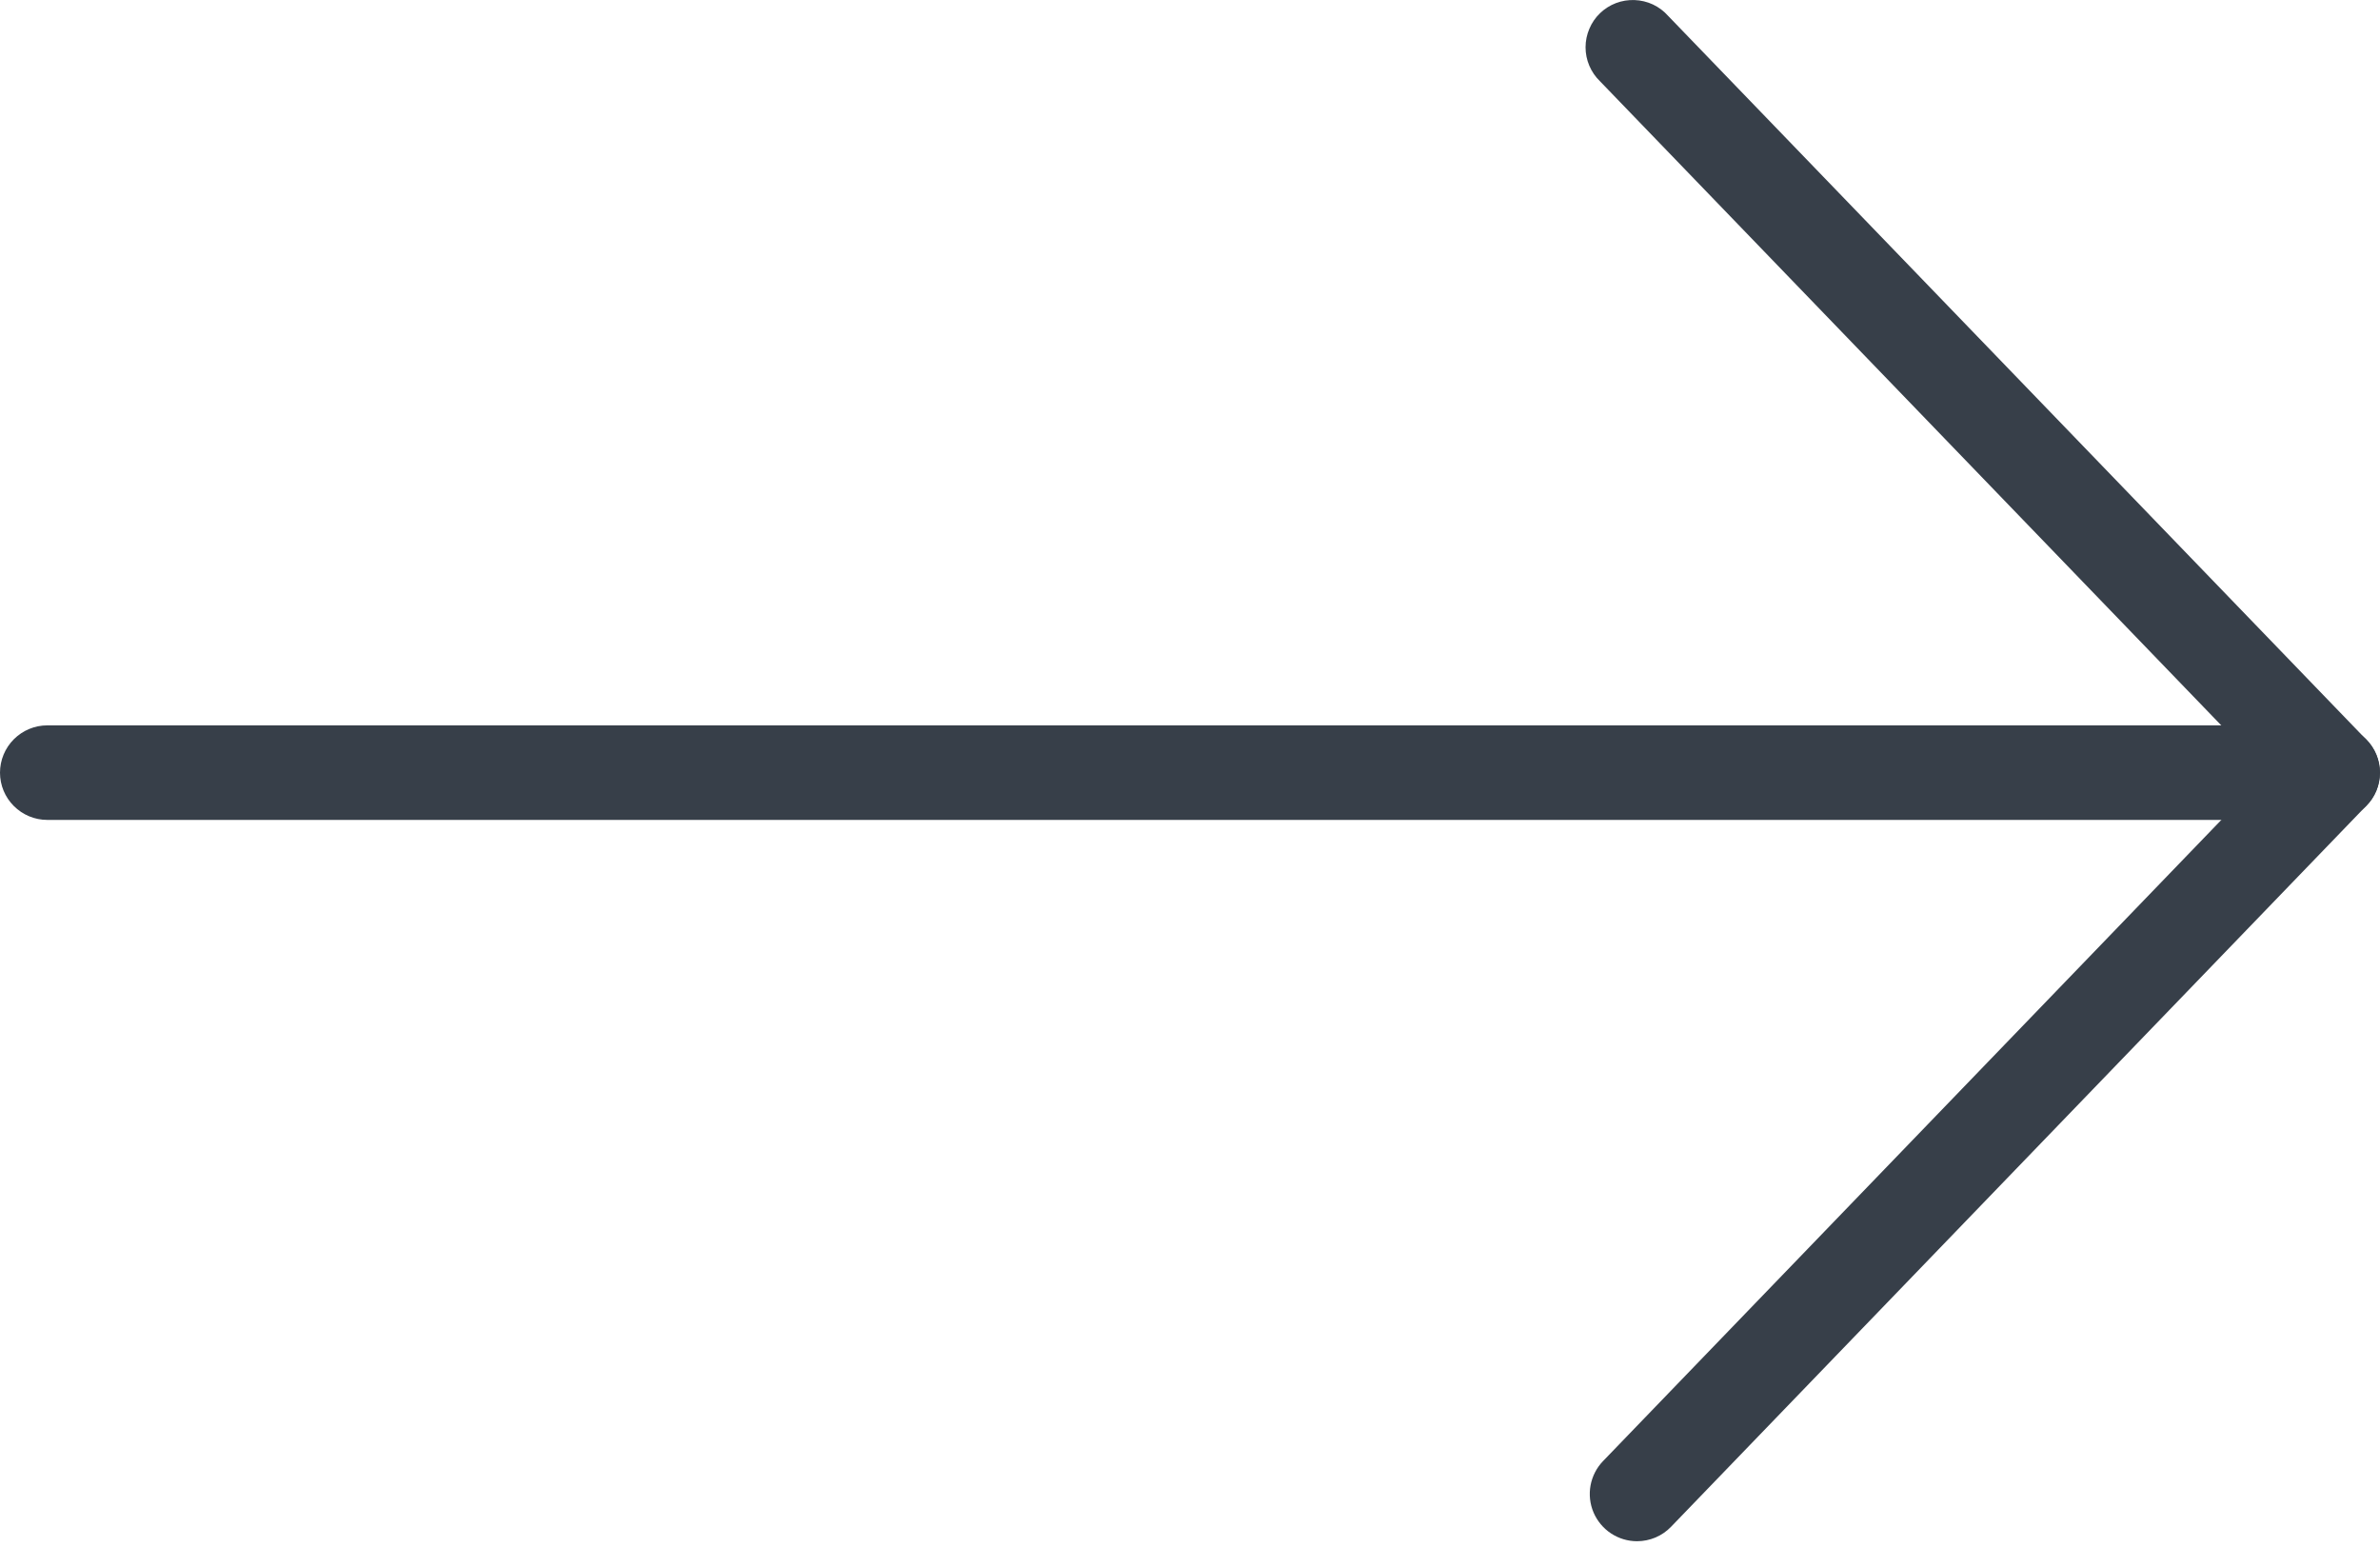
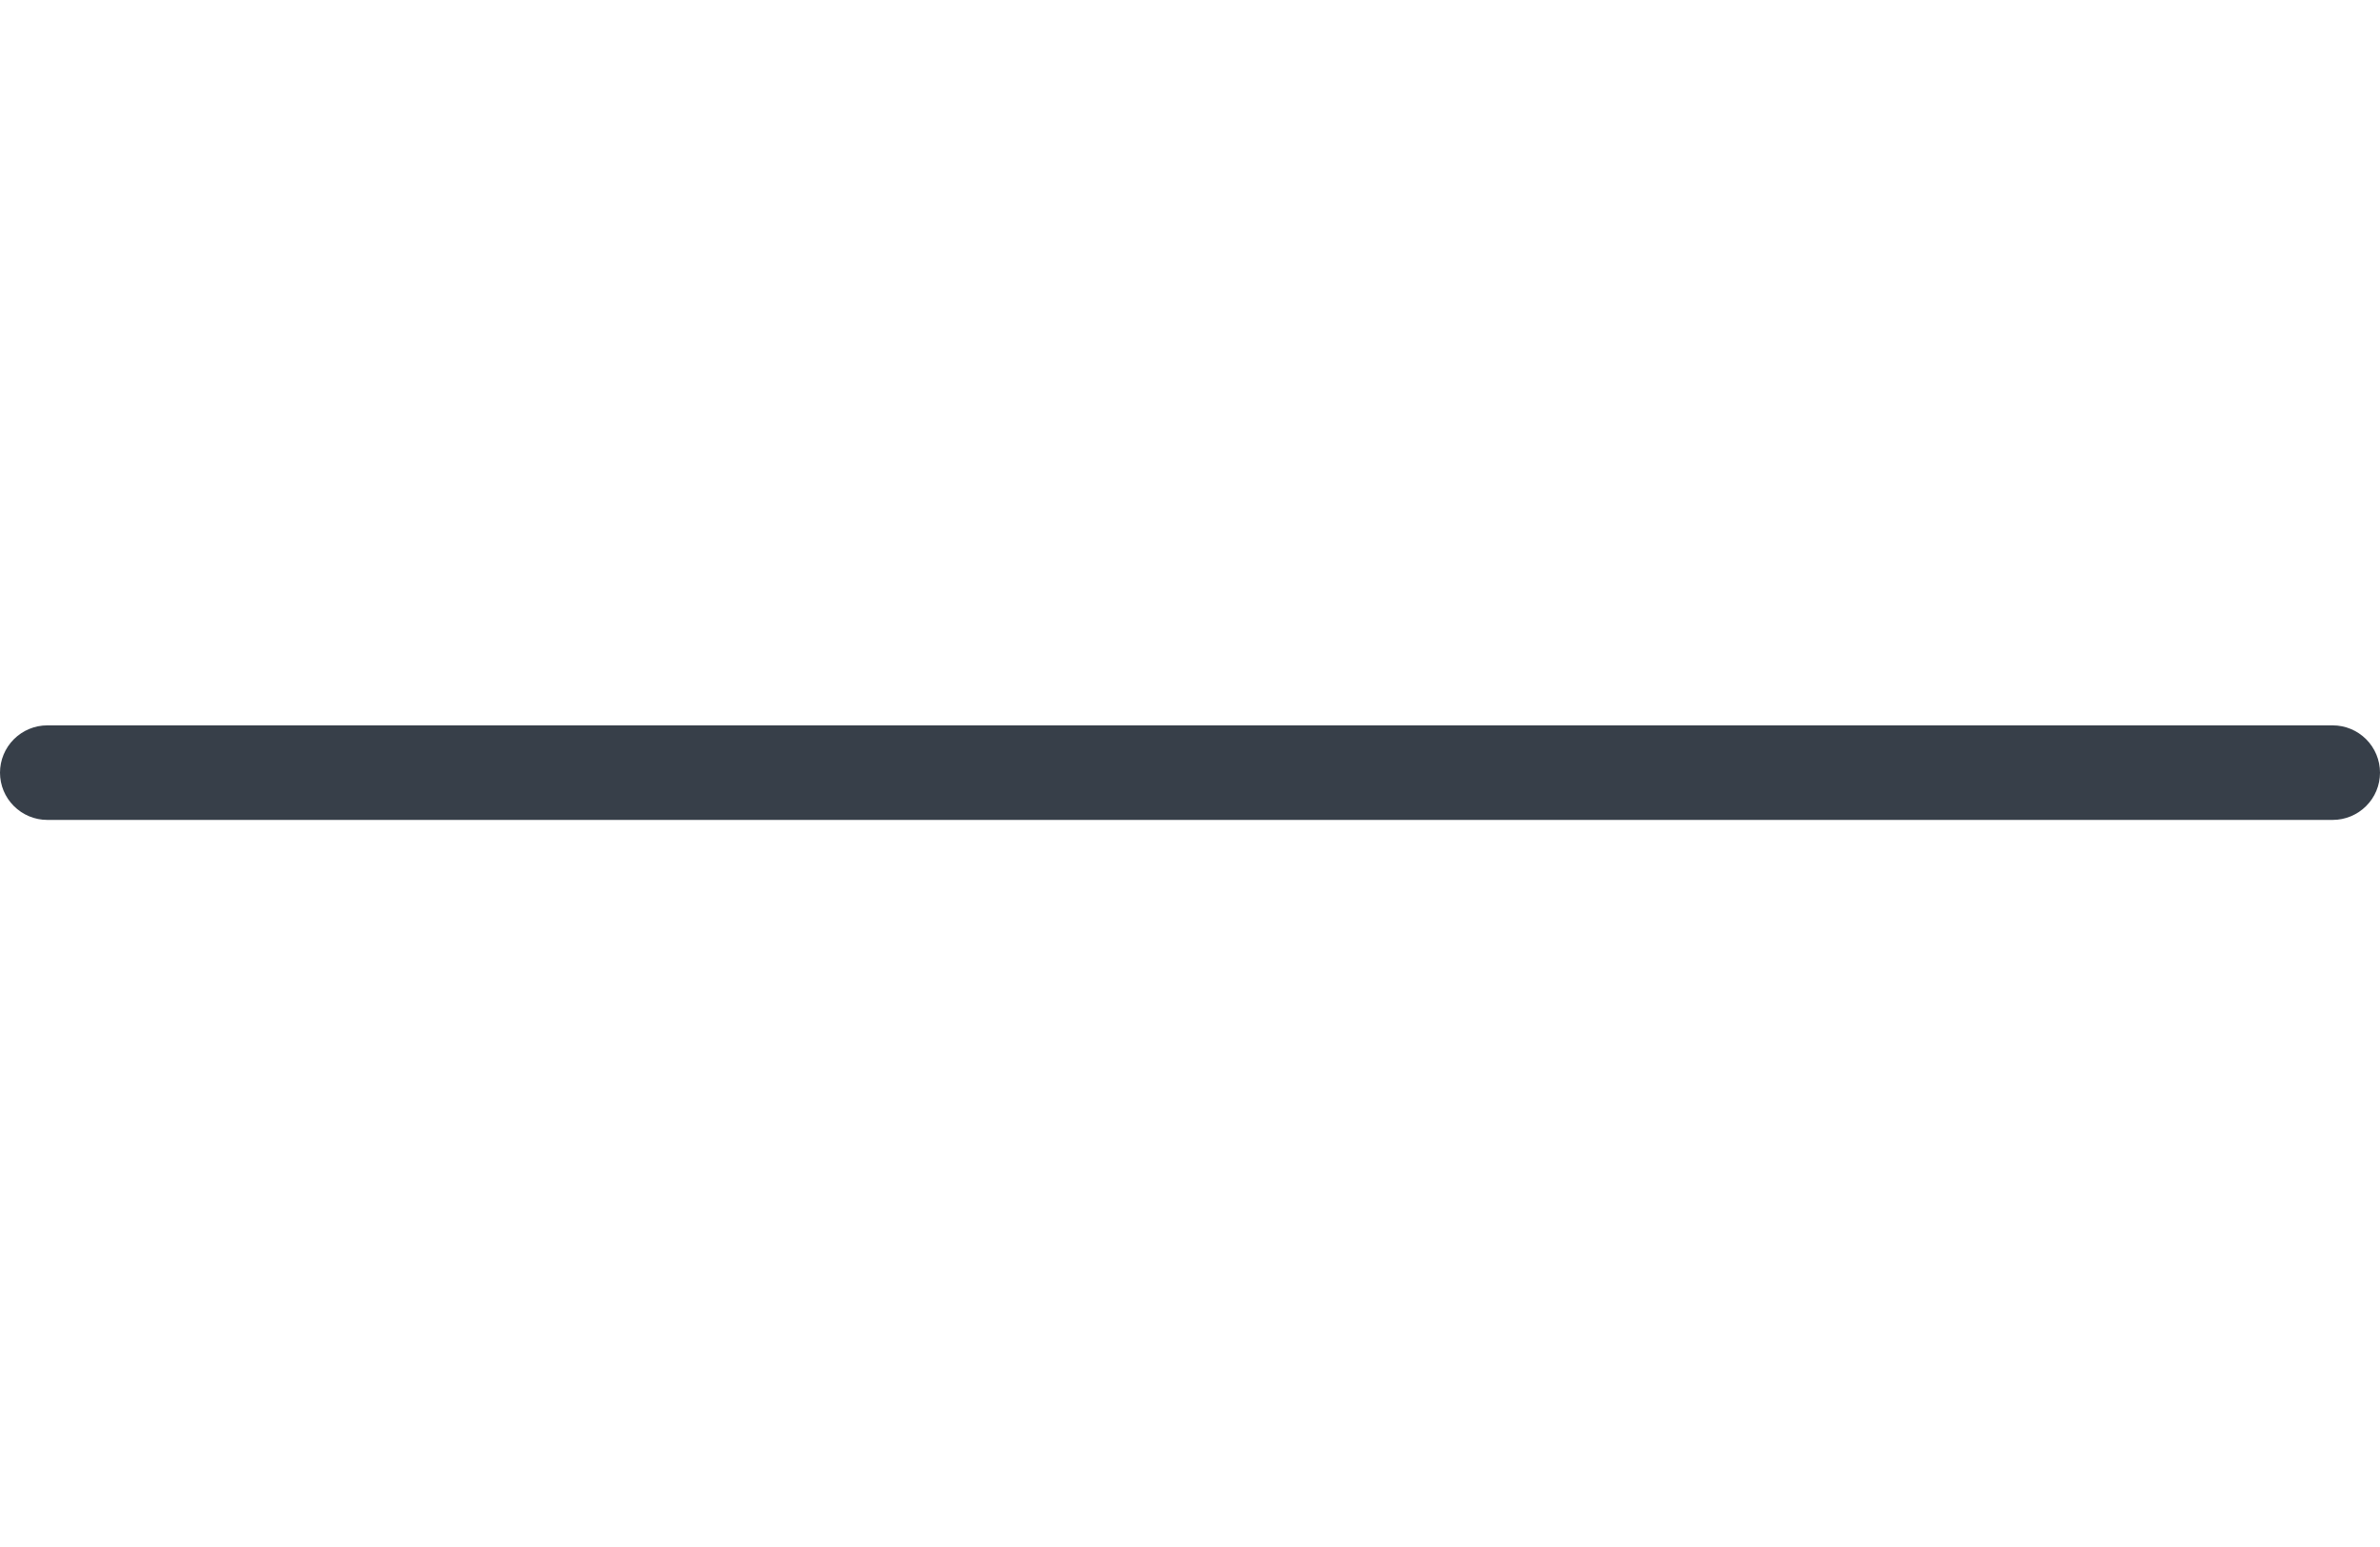
<svg xmlns="http://www.w3.org/2000/svg" width="40" height="26" viewBox="0 0 40 26" fill="none">
-   <path d="M27.513 25.903C27.62 25.903 27.726 25.881 27.824 25.84C27.922 25.798 28.011 25.737 28.085 25.66L39.775 13.537C39.918 13.39 39.998 13.192 39.998 12.987C39.998 12.781 39.918 12.584 39.775 12.436L28.034 0.265C27.963 0.185 27.877 0.121 27.78 0.075C27.683 0.03 27.579 0.005 27.472 0.001C27.365 -0.003 27.259 0.014 27.159 0.052C27.059 0.09 26.968 0.148 26.891 0.222C26.814 0.296 26.753 0.385 26.712 0.483C26.67 0.581 26.648 0.687 26.648 0.794C26.648 0.9 26.669 1.006 26.711 1.104C26.753 1.203 26.814 1.292 26.891 1.366L38.099 12.986L26.941 24.557C26.833 24.669 26.761 24.811 26.732 24.964C26.704 25.117 26.721 25.276 26.782 25.419C26.843 25.562 26.945 25.685 27.075 25.771C27.205 25.857 27.358 25.903 27.513 25.903Z" fill="#373F49" />
  <path d="M0.794 13.78H39.206C39.416 13.78 39.618 13.696 39.767 13.547C39.916 13.399 40 13.197 40 12.986C40 12.775 39.916 12.573 39.767 12.424C39.618 12.275 39.416 12.191 39.206 12.191H0.794C0.584 12.191 0.382 12.275 0.233 12.424C0.084 12.573 0 12.775 0 12.986C0 13.197 0.084 13.399 0.233 13.547C0.382 13.696 0.584 13.78 0.794 13.78V13.78Z" fill="#373F49" />
</svg>